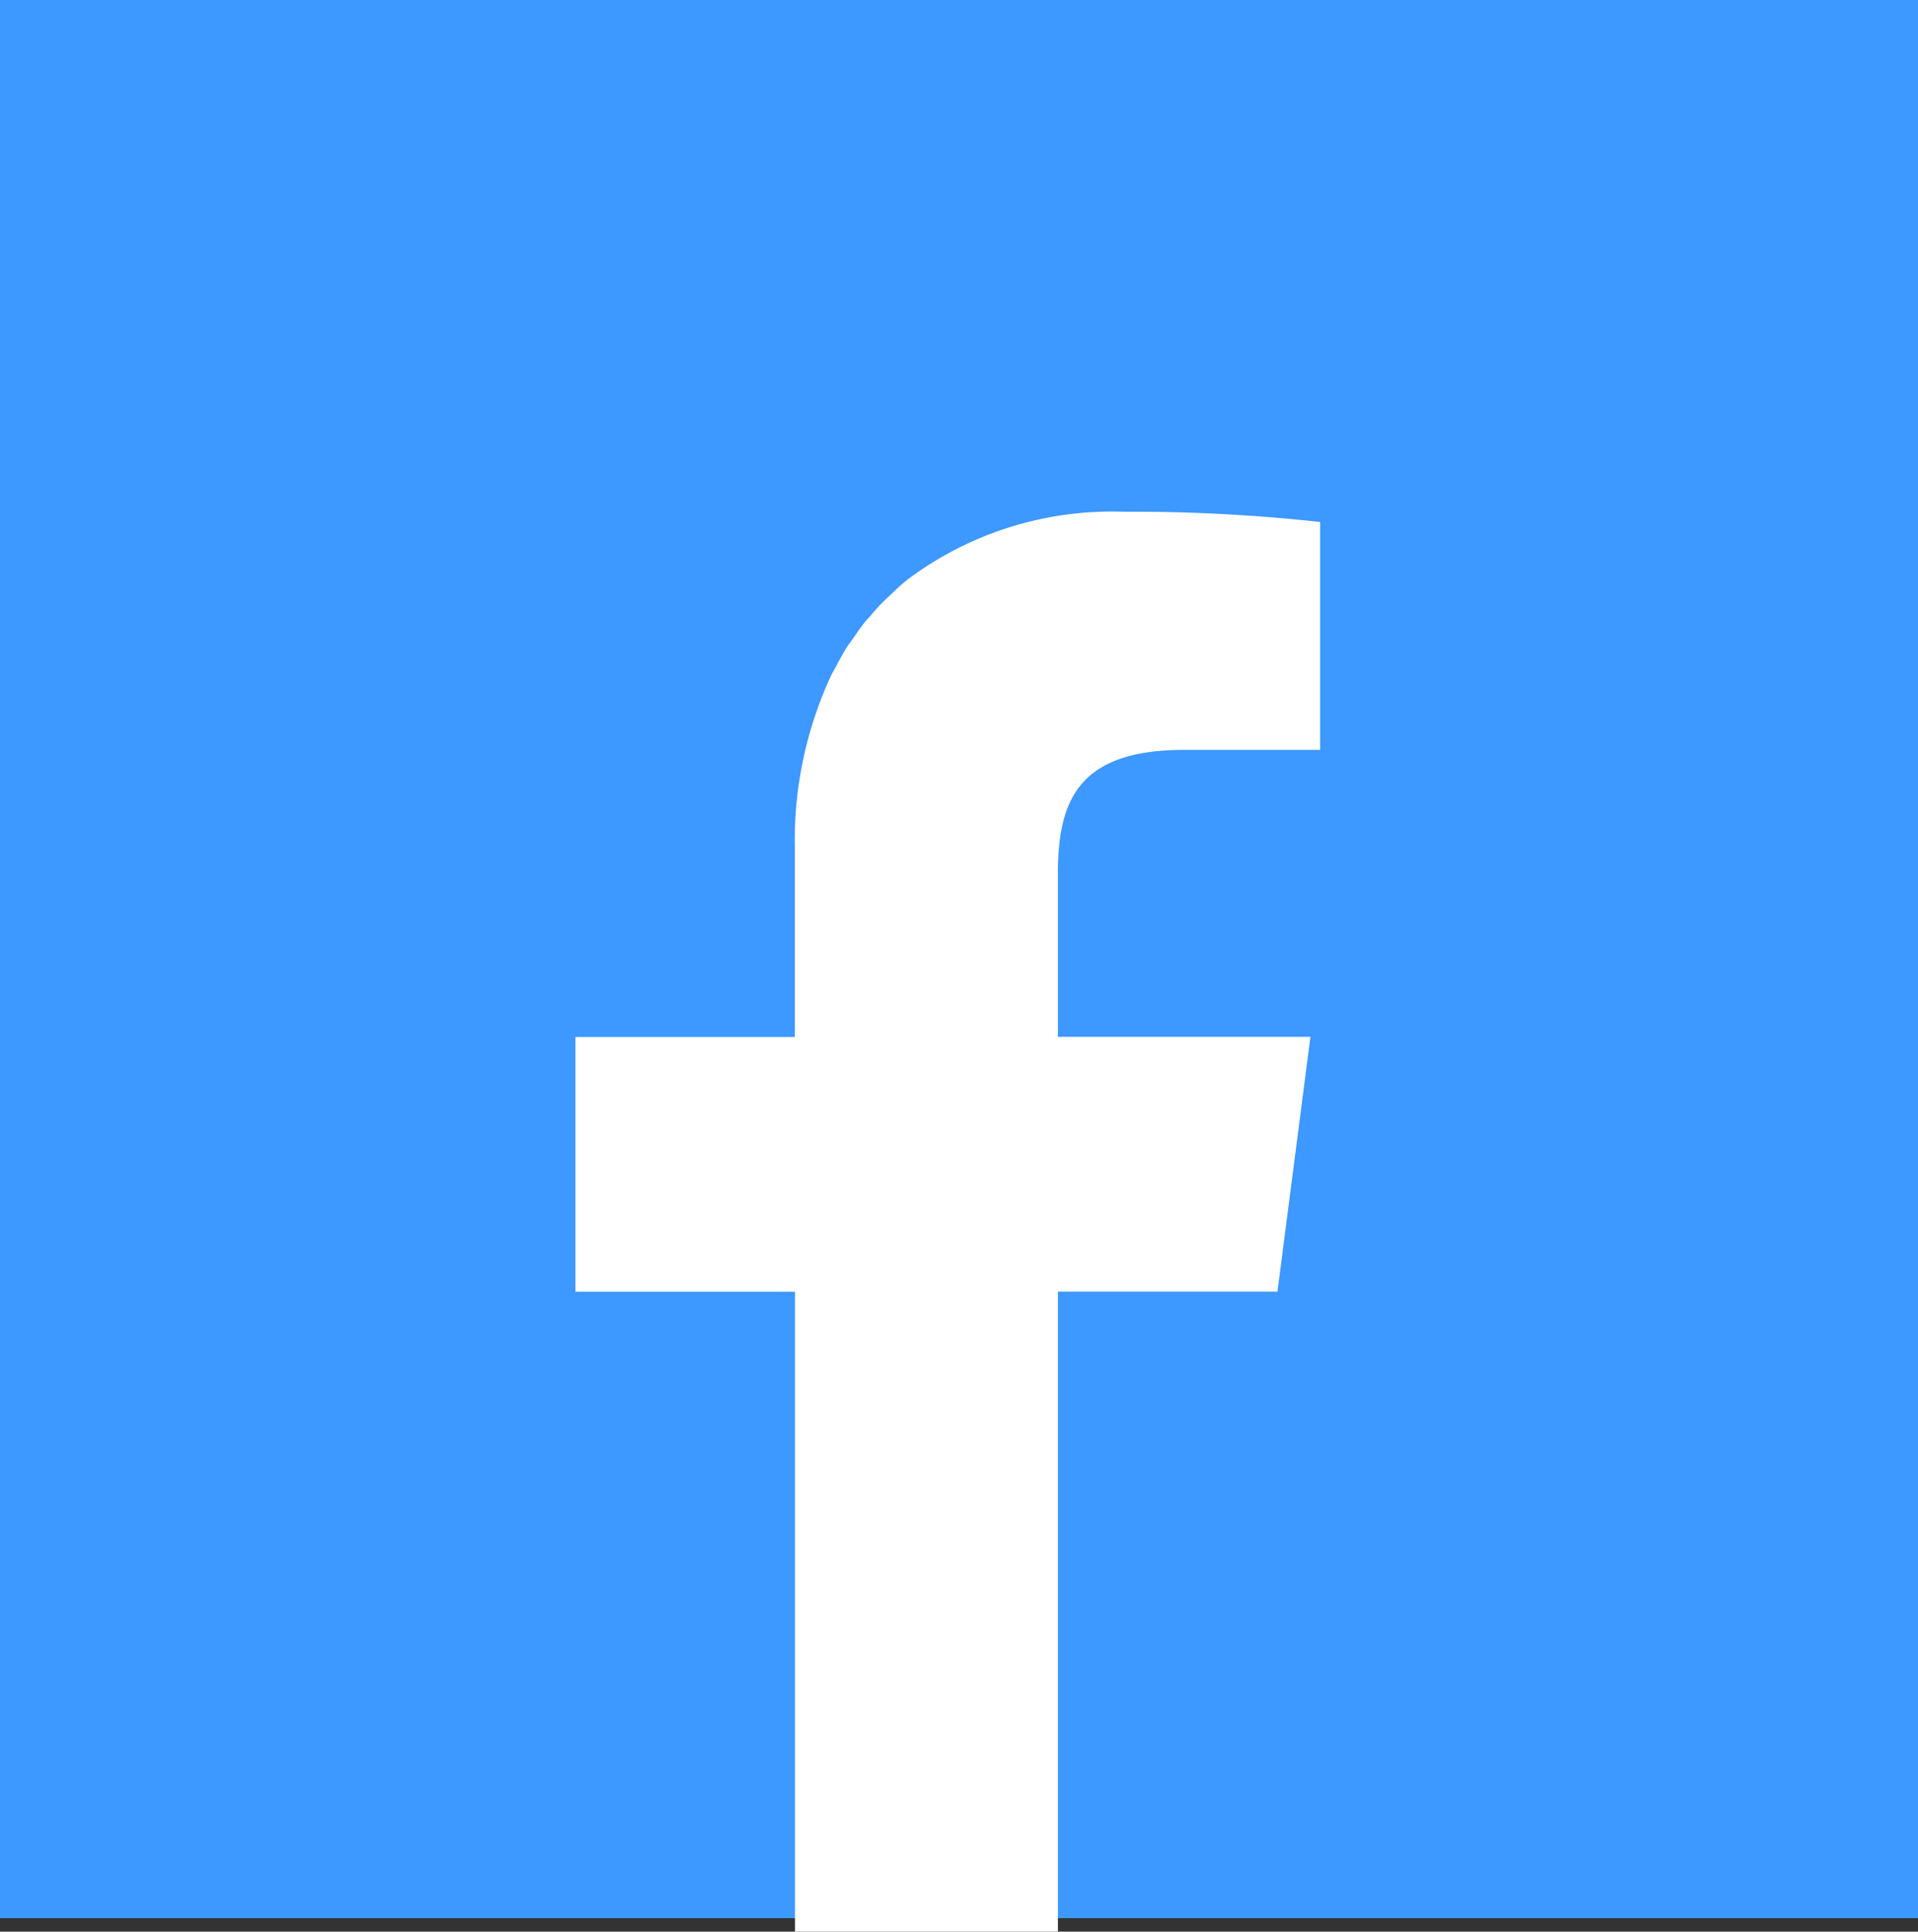
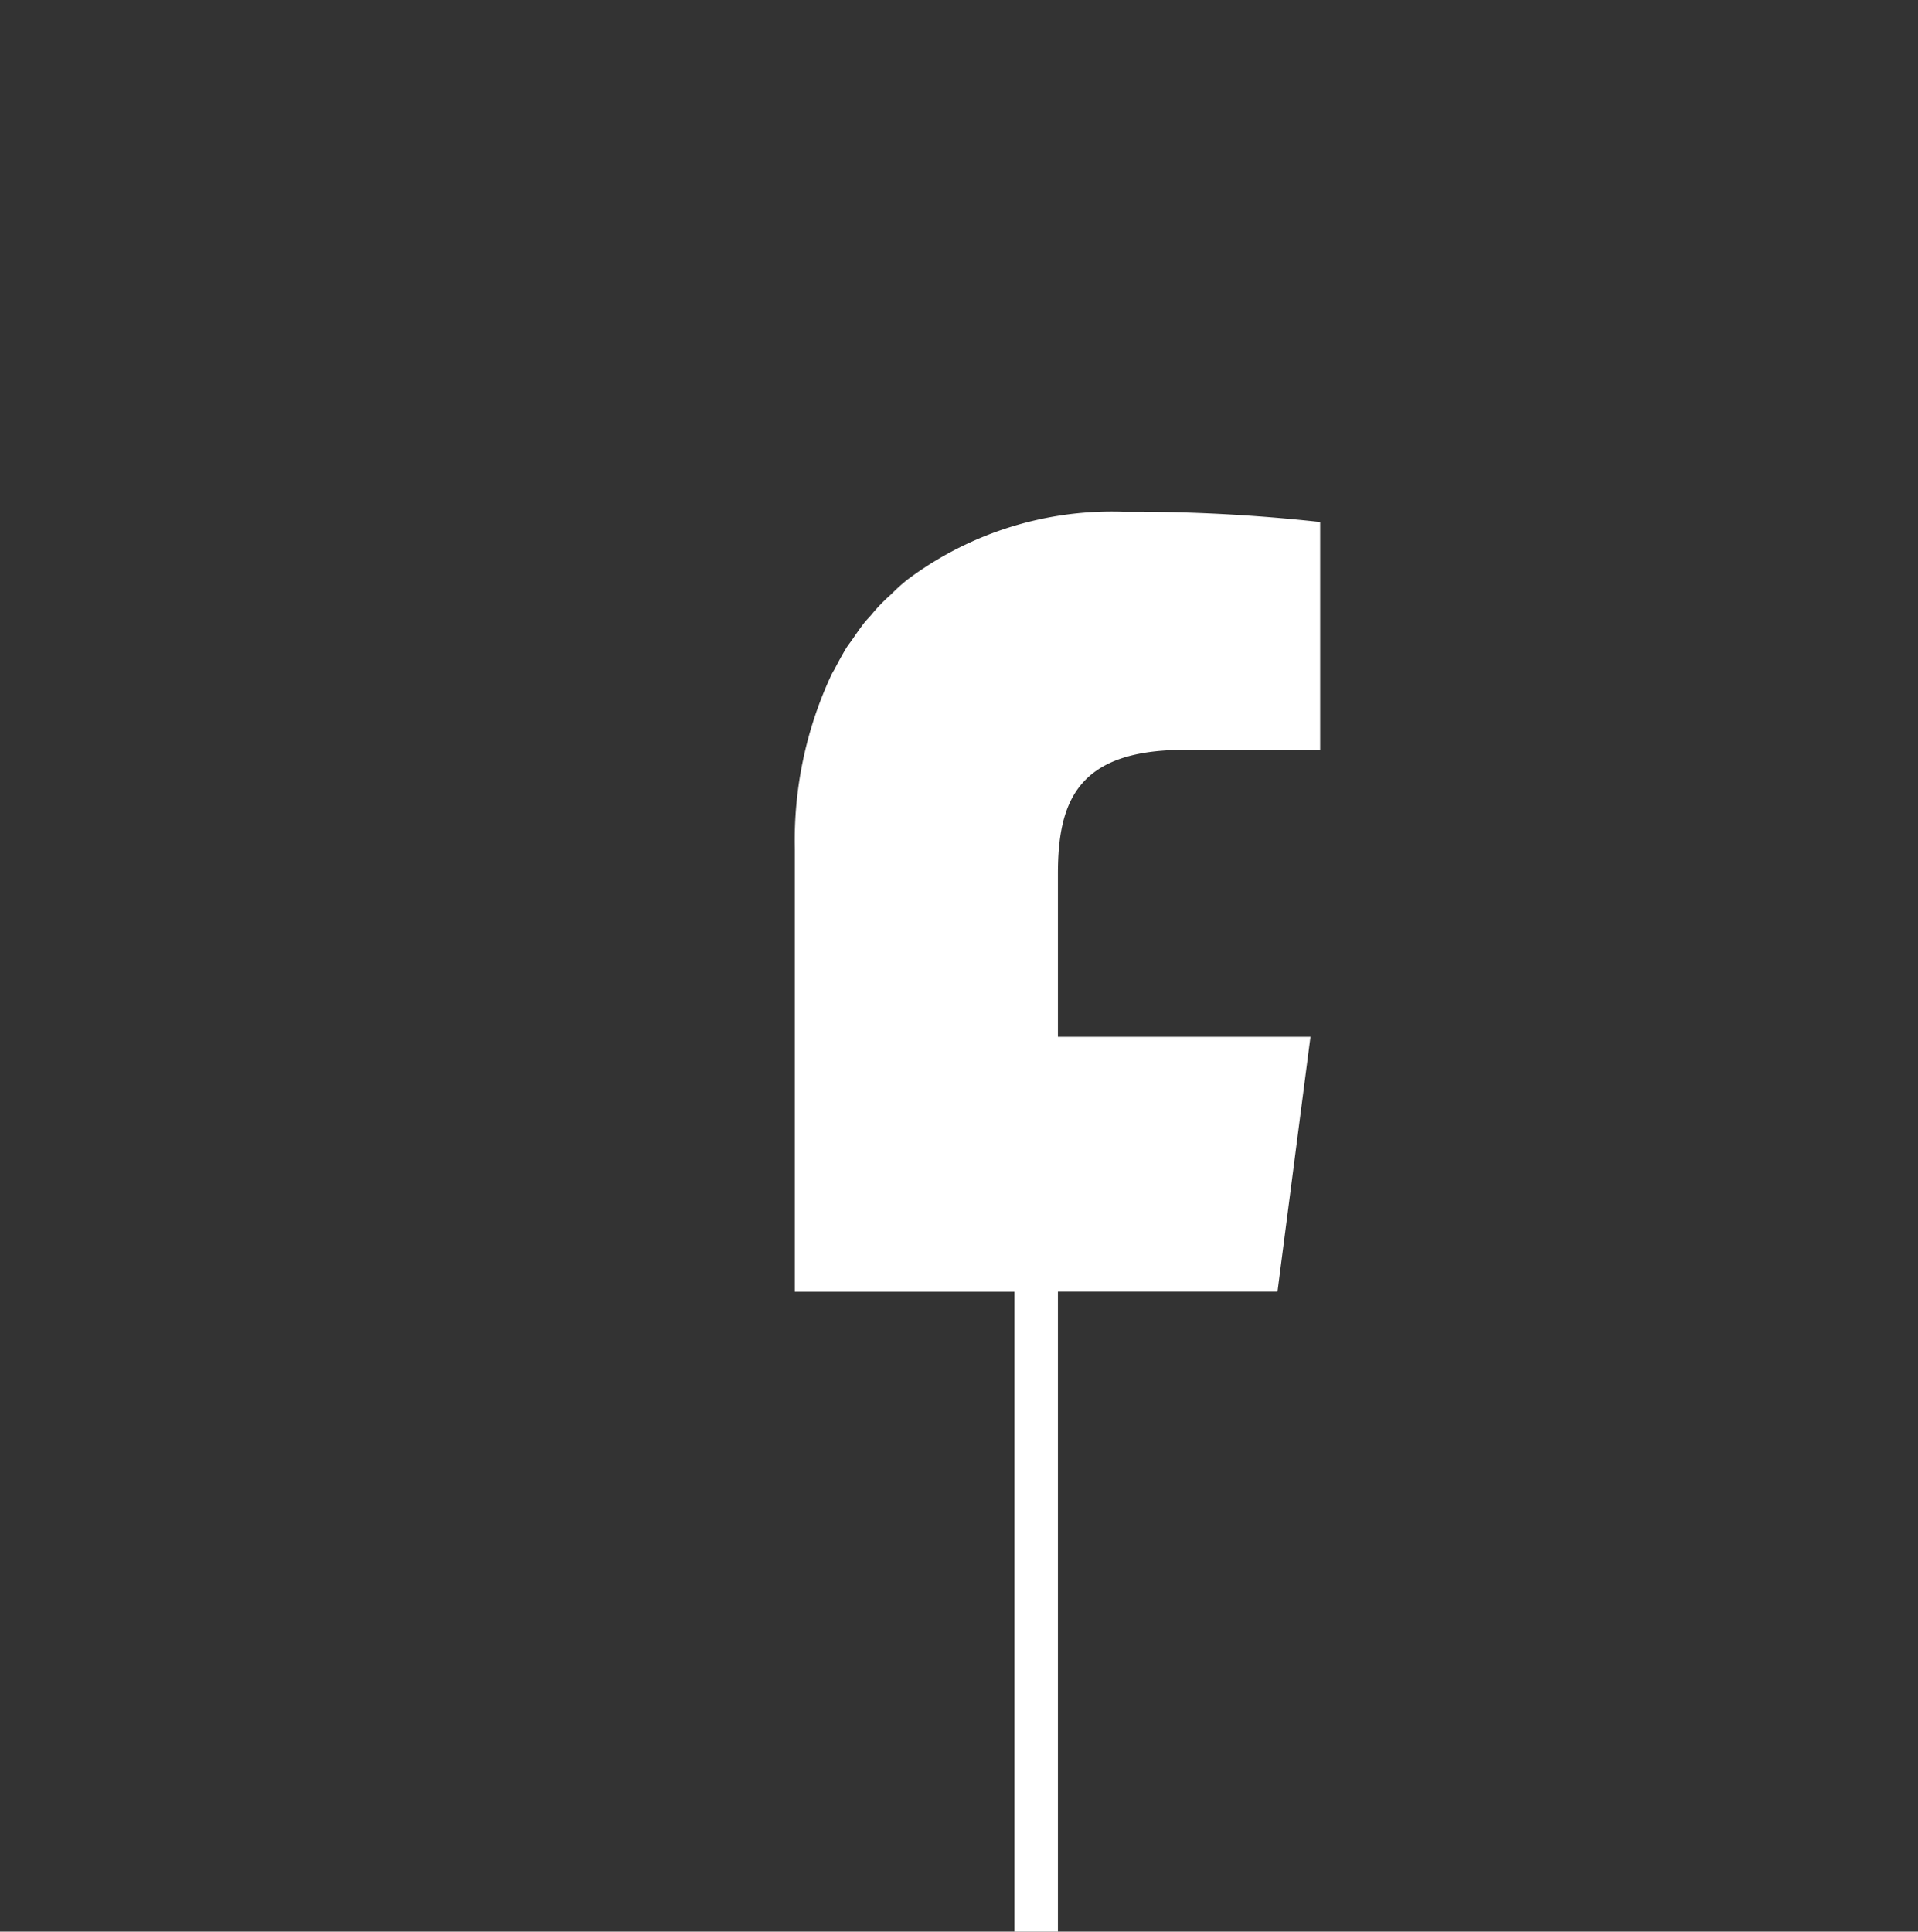
<svg xmlns="http://www.w3.org/2000/svg" width="60" height="60.421" viewBox="0 0 60 60.421">
  <rect x="0" y="0" width="60" height="60.421" fill="#333333" stroke="none" />
  <g id="グループ_2718" data-name="グループ 2718" transform="translate(-720 -5528)">
-     <rect id="長方形_4960" data-name="長方形 4960" width="60" height="60" transform="translate(720 5528)" fill="#3d98ff" />
-     <path id="パス_3107" data-name="パス 3107" d="M29.468,29.687,30.5,21.717H22.6v-5.1c0-2.3.643-3.876,3.956-3.876h4.247V5.613a53.463,53.463,0,0,0-6.153-.321,10.672,10.672,0,0,0-6.646,2.041l-.069.05a5.592,5.592,0,0,0-.536.476c-.063.061-.132.119-.193.18a5.014,5.014,0,0,0-.417.447c-.072.091-.163.176-.241.274-.124.159-.239.324-.354.493-.067.1-.143.191-.208.293-.13.215-.252.439-.371.669-.035.059-.069.117-.1.178a12.261,12.261,0,0,0-1.144,5.45v5.878H7.506v7.969h6.87V49.706H22.6V29.687Z" transform="translate(730.494 5538.715)" fill="#fff" />
+     <path id="パス_3107" data-name="パス 3107" d="M29.468,29.687,30.5,21.717H22.6v-5.1c0-2.3.643-3.876,3.956-3.876h4.247V5.613a53.463,53.463,0,0,0-6.153-.321,10.672,10.672,0,0,0-6.646,2.041l-.069.05a5.592,5.592,0,0,0-.536.476c-.063.061-.132.119-.193.18a5.014,5.014,0,0,0-.417.447c-.072.091-.163.176-.241.274-.124.159-.239.324-.354.493-.067.1-.143.191-.208.293-.13.215-.252.439-.371.669-.035.059-.069.117-.1.178a12.261,12.261,0,0,0-1.144,5.45v5.878v7.969h6.87V49.706H22.6V29.687Z" transform="translate(730.494 5538.715)" fill="#fff" />
  </g>
</svg>